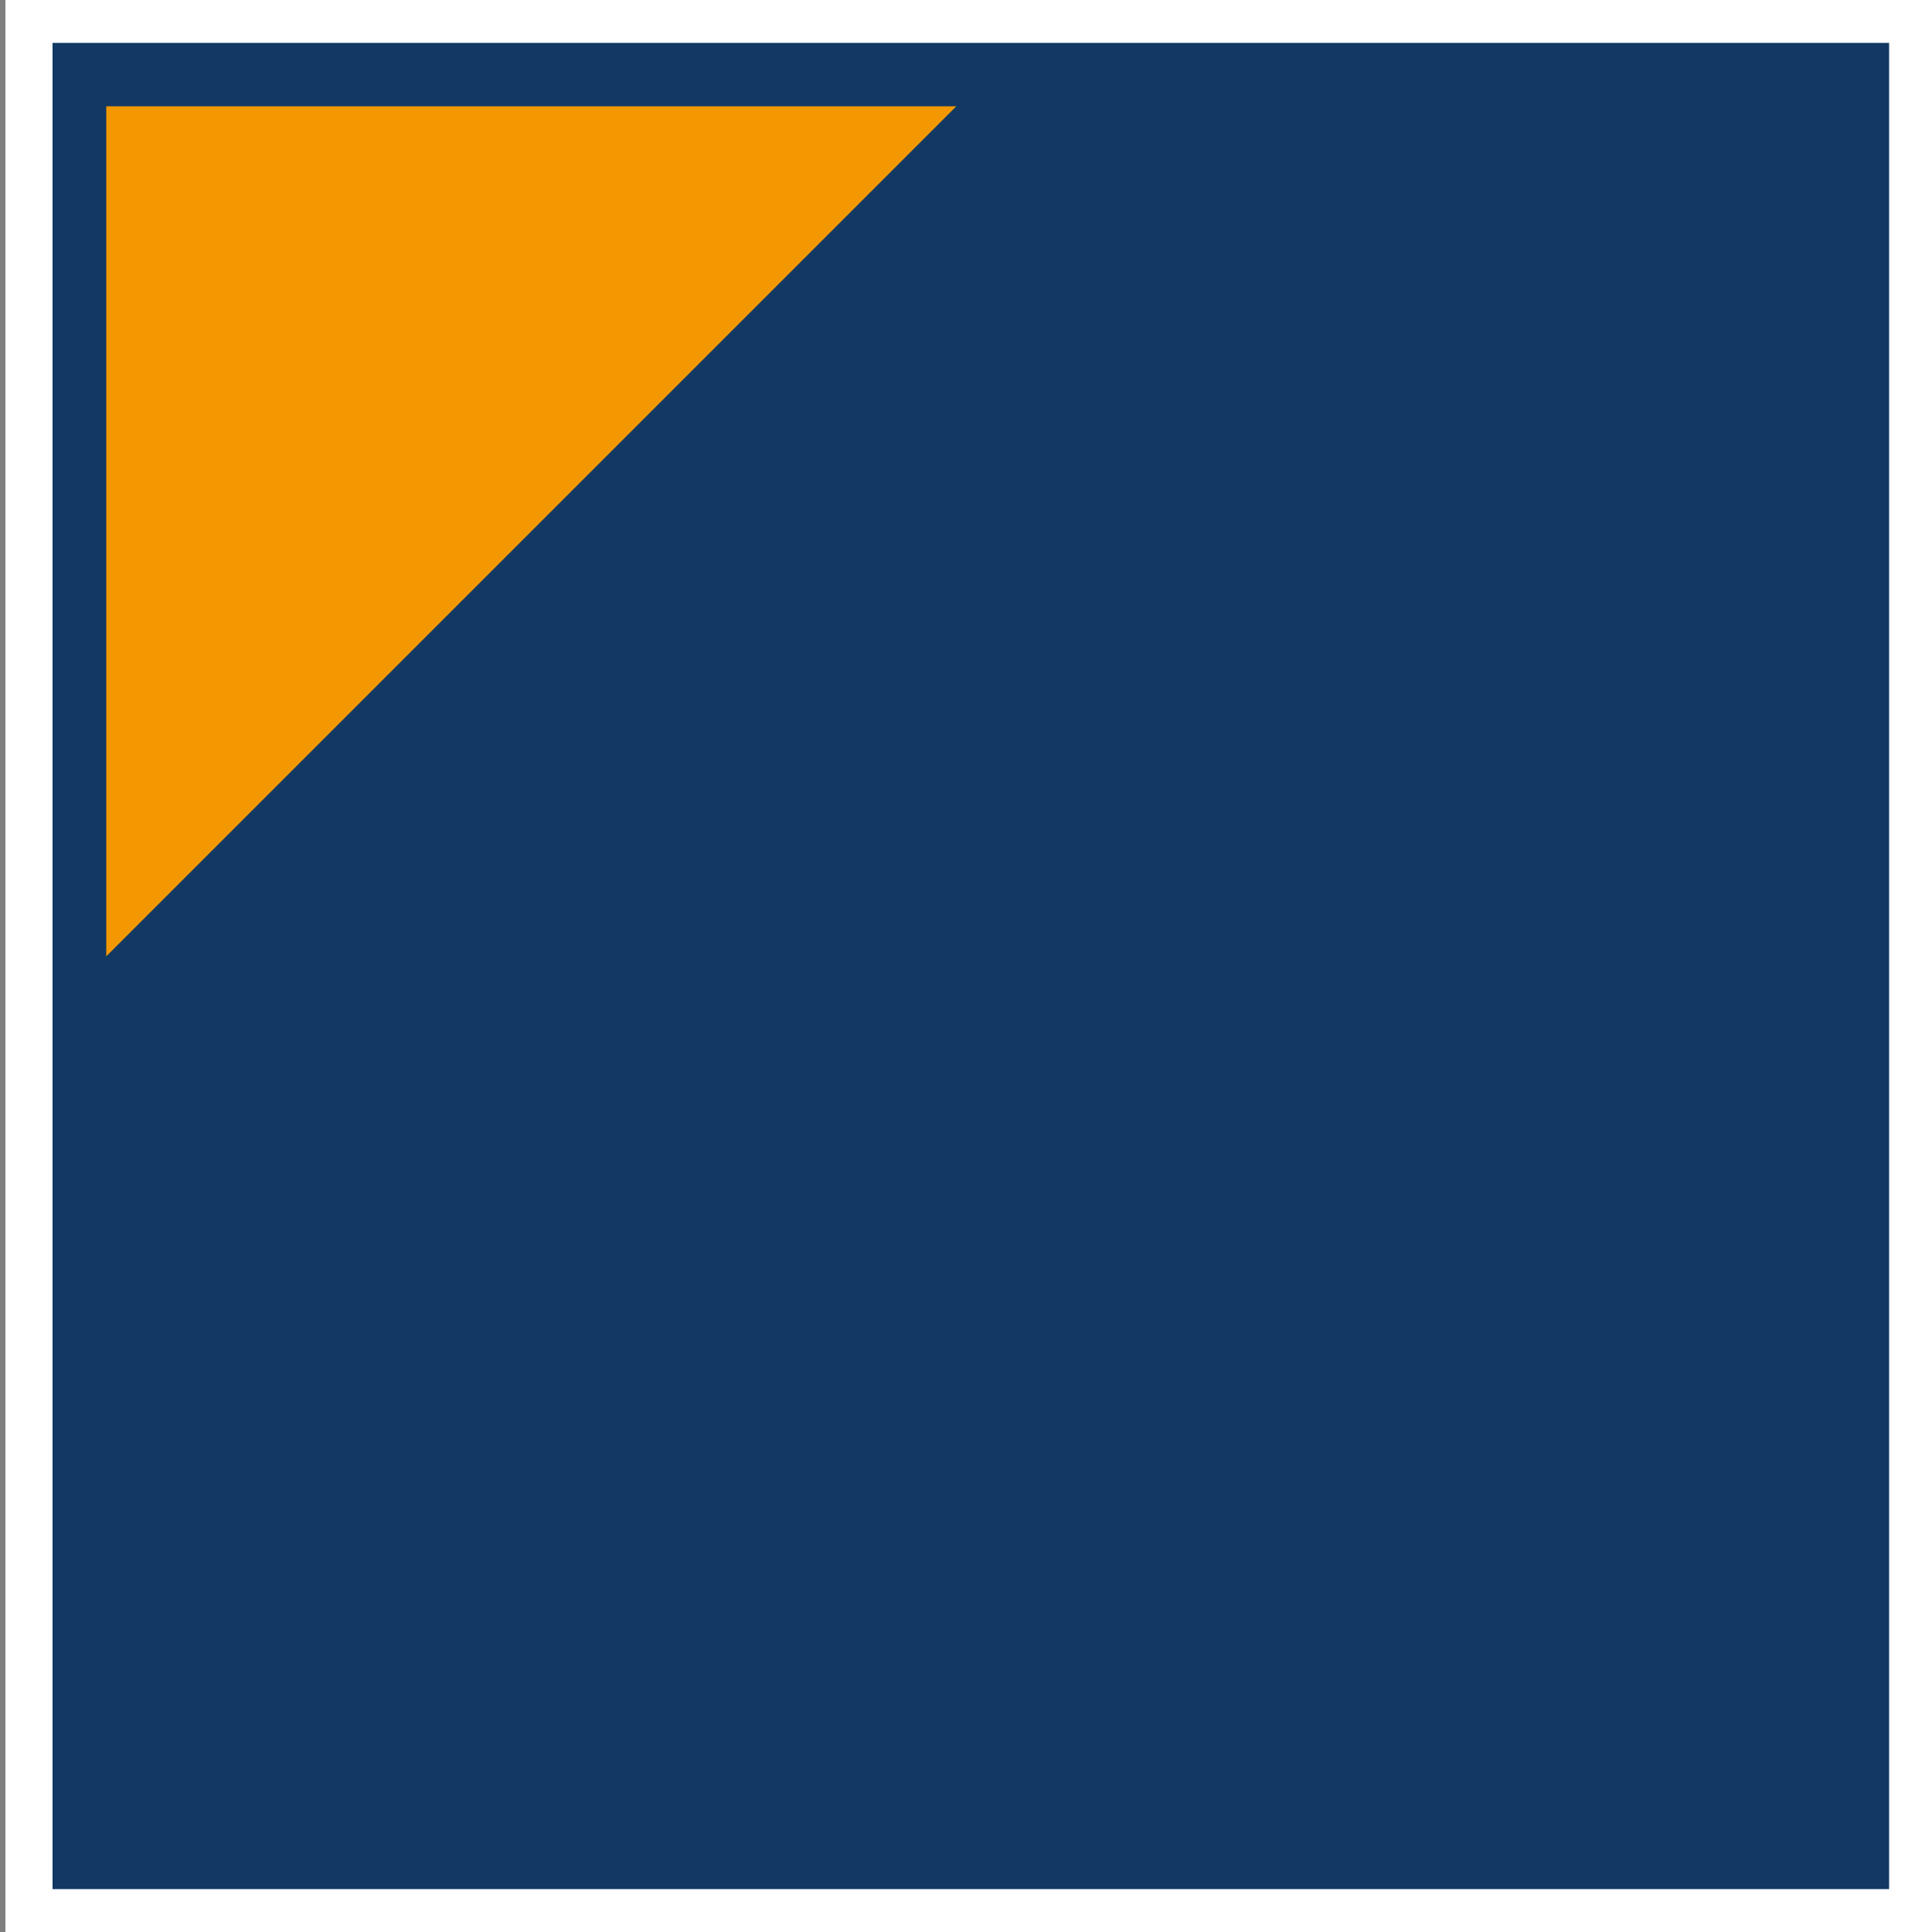
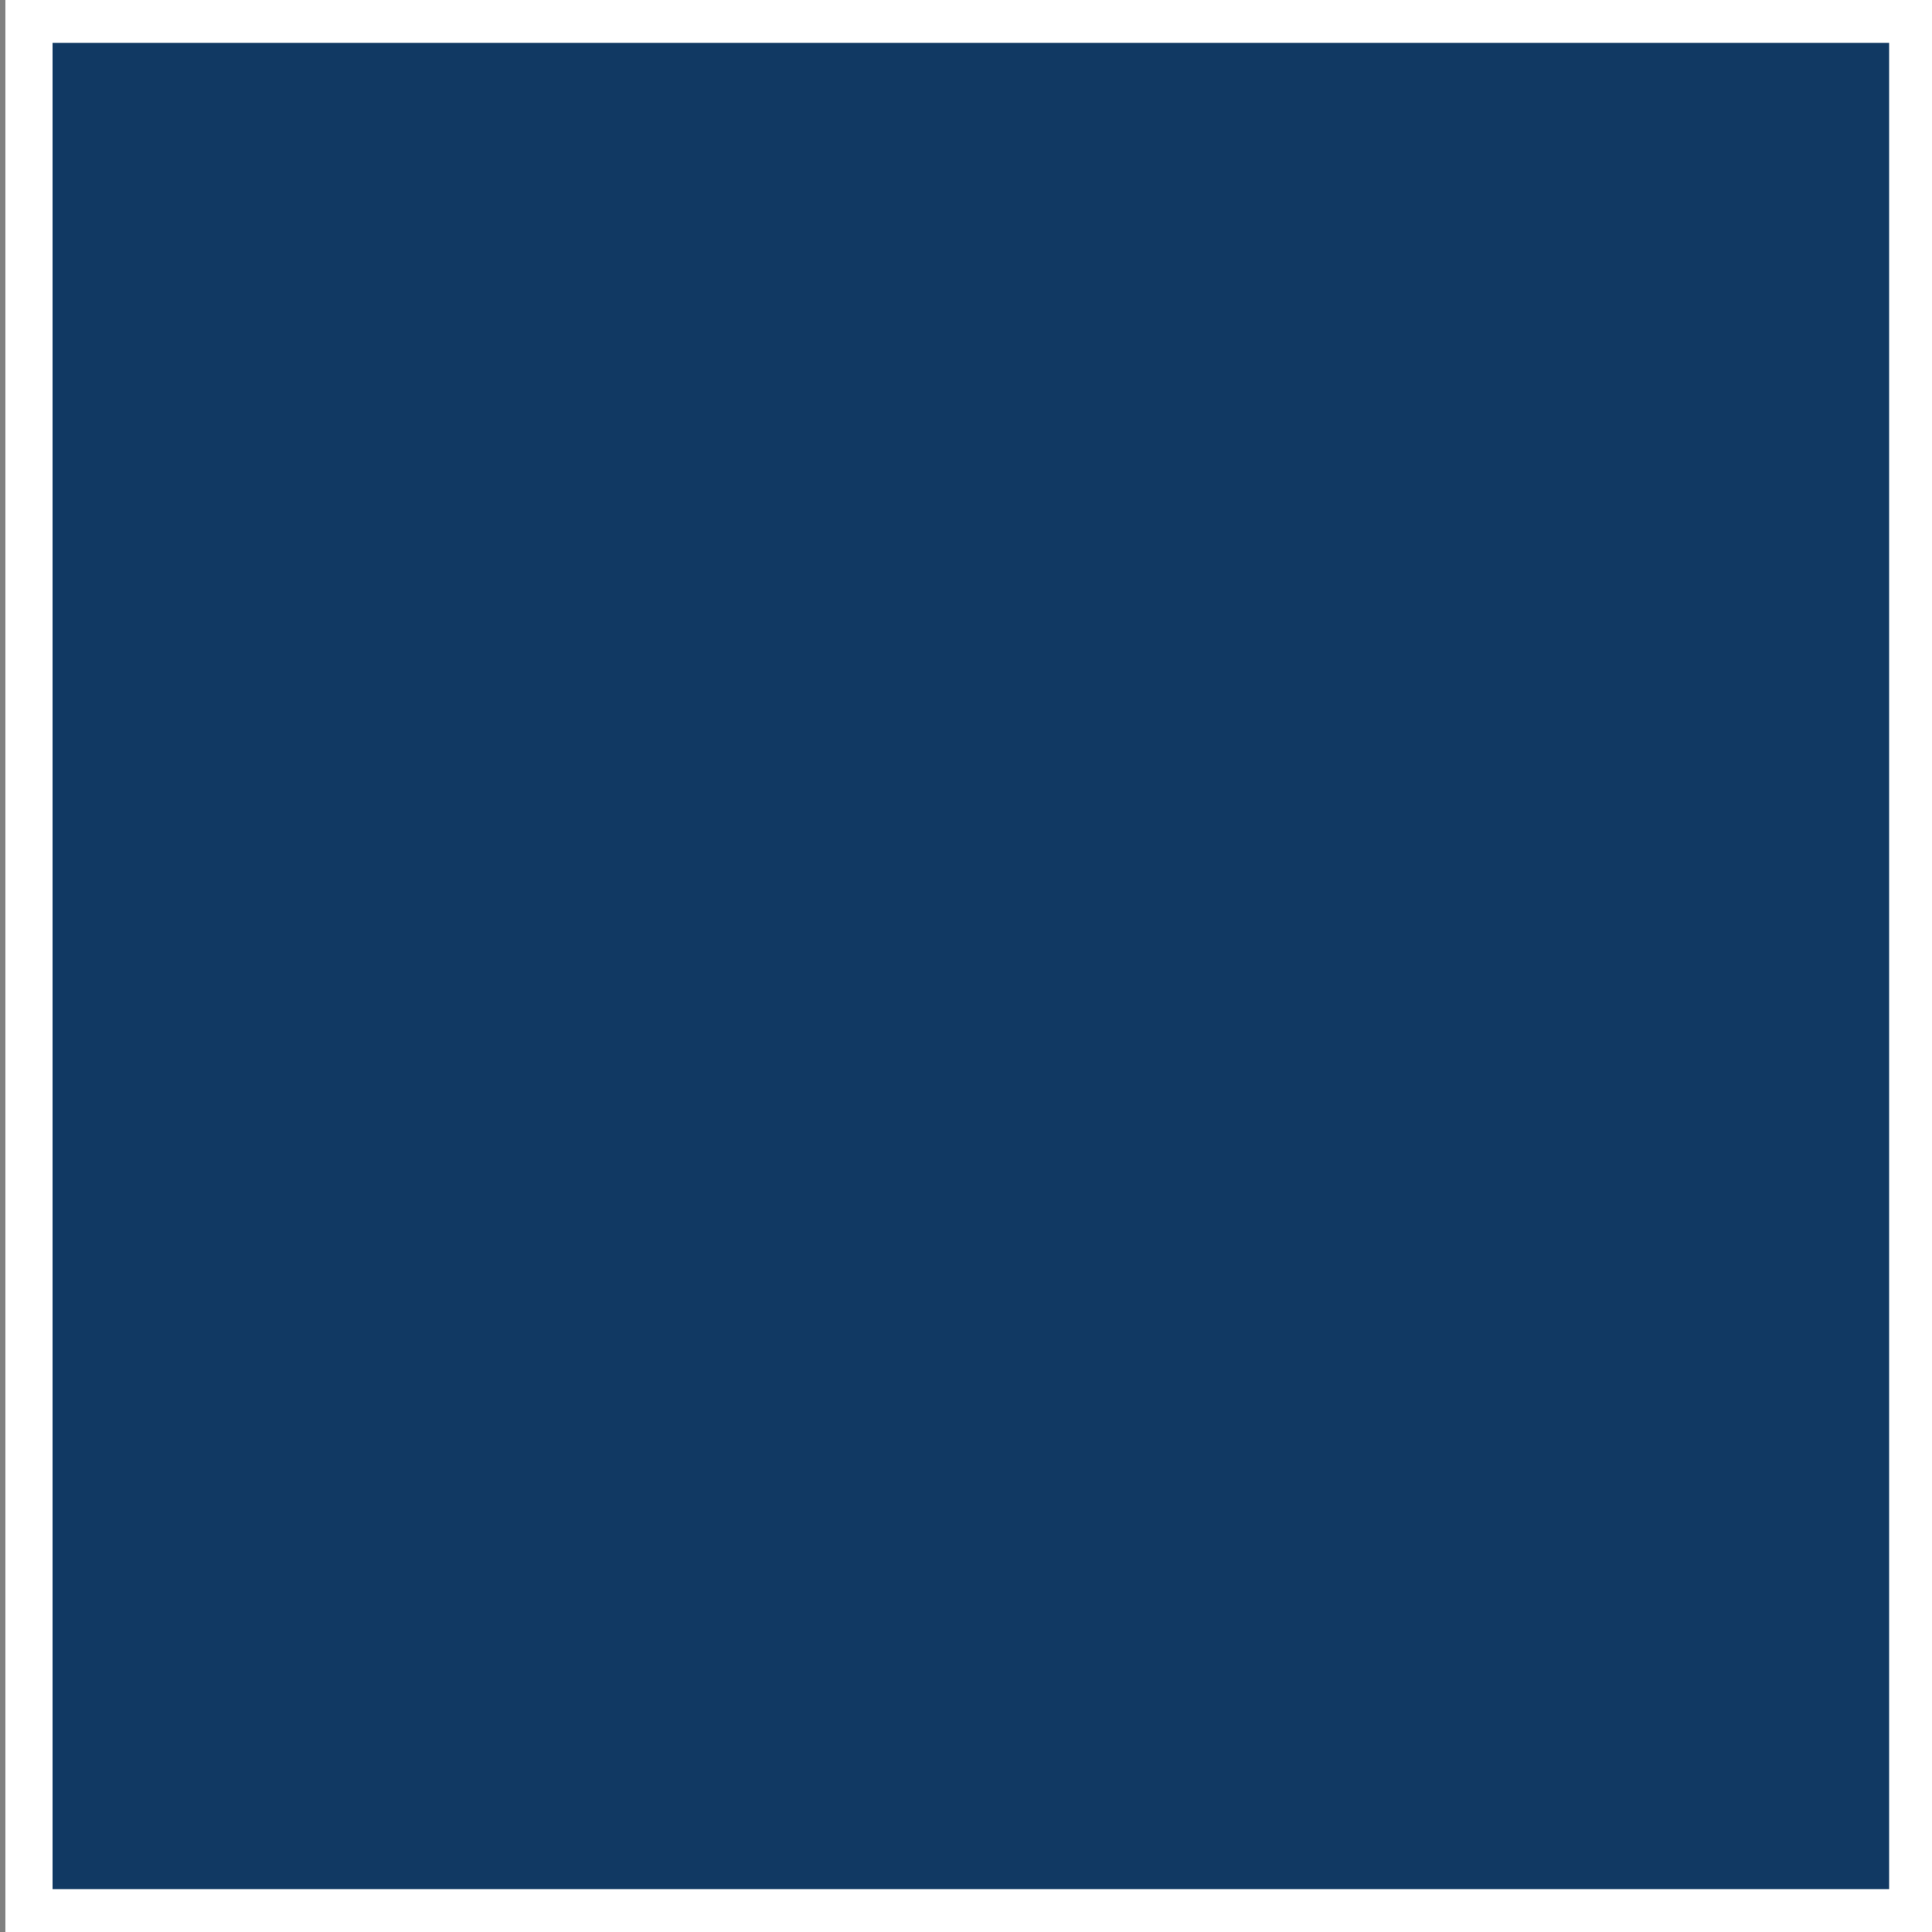
<svg xmlns="http://www.w3.org/2000/svg" version="1.1" id="レイヤー_1" x="0px" y="0px" viewBox="0 0 20 20" style="enable-background:new 0 0 20 20;" xml:space="preserve">
  <rect x="0" y="0" width="20" height="20" fill="#808080" stroke="none" />
  <style type="text/css">
	.st0{fill:#113963;stroke:#FFFFFF;stroke-width:0.488;stroke-miterlimit:10;}
	.st1{fill:#F39800;}
</style>
-   <path class="st0" d="M0.3,0.2h19.5v19.6H0.3V0.2z" />
-   <path class="st1" d="M1.1,9.9V1.1h8.8L1.1,9.9z" />
+   <path class="st0" d="M0.3,0.2h19.5v19.6H0.3z" />
</svg>